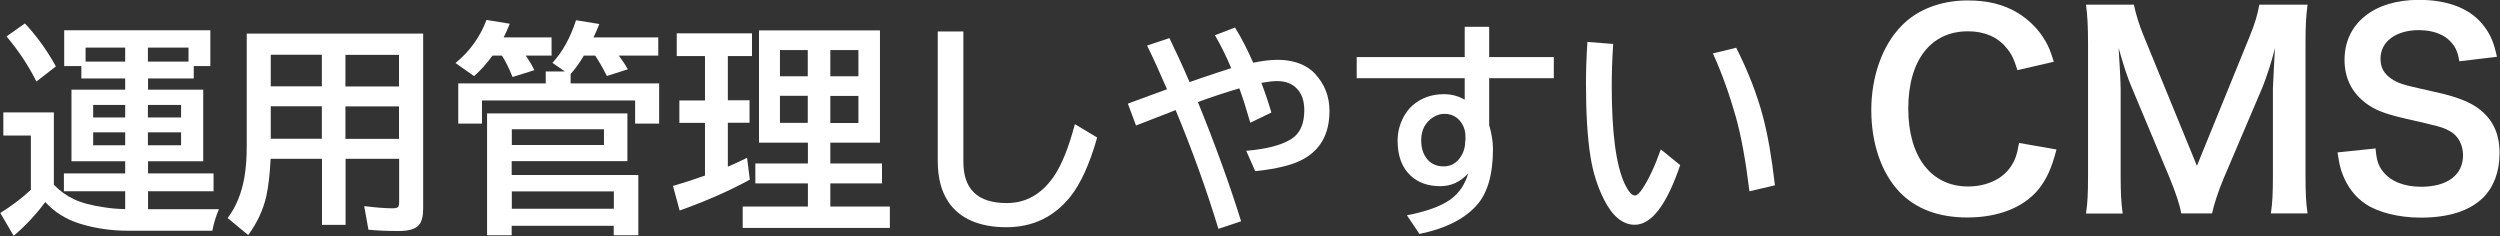
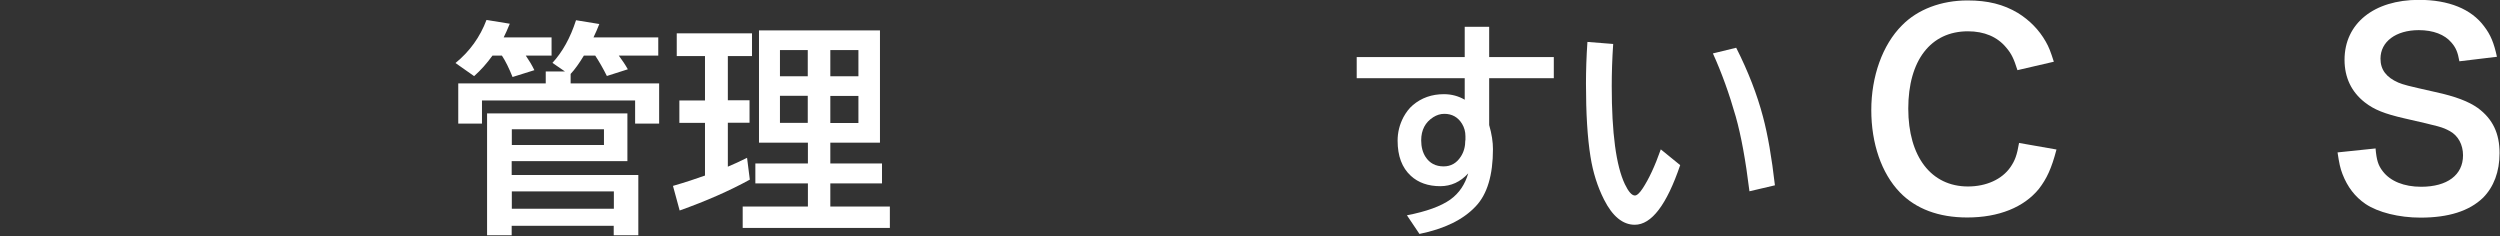
<svg xmlns="http://www.w3.org/2000/svg" id="b" viewBox="0 0 171.74 16.21">
  <rect x="0" y="0" width="171.74" height="16.21" fill="#333333" stroke="none" />
  <defs>
    <style>.d{fill:#fff;stroke-width:0px;}</style>
  </defs>
  <g id="c">
-     <path class="d" d="M8.6,14.37v-1.23h-4.21v-1.23h4.21v-.83h-3.69v-4.92h3.69v-.77h-3.01v-.85h-1.18v-2.46h10.04v2.46h-1.14v.85h-3.14v.77h3.79v4.92h-3.79v.83h4.5v1.23h-4.5v1.23h4.87c-.21.49-.36.98-.45,1.48h-5.79c-1.16,0-2.26-.16-3.3-.48-.96-.3-1.75-.79-2.39-1.49-.65.87-1.37,1.64-2.17,2.32l-.92-1.57c.73-.45,1.43-.97,2.1-1.59v-3.73H.23v-1.59h3.47v4.97c.4.42.86.75,1.39,1,.5.24,1.18.42,2.06.55.45.07.88.11,1.32.12h.14ZM2.5,5.6c-.52-1.06-1.21-2.09-2.05-3.1l1.26-.89c.8.85,1.51,1.83,2.13,2.95l-1.34,1.04ZM8.6,3.27h-2.72v.96h2.72v-.96ZM8.6,7.21h-2.2v.86h2.2v-.86ZM8.6,9.09h-2.2v.89h2.2v-.89ZM10.16,3.27v.96h2.79v-.96h-2.79ZM10.16,7.21v.86h2.28v-.86h-2.28ZM10.16,9.09v.89h2.28v-.89h-2.28Z" />
-     <path class="d" d="M29.07,2.31v12.02c0,.51-.09.88-.28,1.11-.23.29-.7.43-1.4.43-.78,0-1.48-.03-2.08-.09l-.29-1.62c.8.1,1.46.15,1.98.15.21,0,.34-.05.38-.14.03-.07.04-.16.04-.29v-2.97h-3.68v4.54h-1.62v-4.54h-3.53c-.05,1.04-.15,1.91-.3,2.59-.22.94-.63,1.82-1.24,2.65l-1.41-1.17c.58-.77.96-1.71,1.15-2.8.11-.64.16-1.35.16-2.15V2.31h12.13ZM18.6,3.76v2.17h3.51v-2.17h-3.51ZM18.6,7.3v2.23h3.51v-2.23h-3.51ZM27.41,5.94v-2.17h-3.68v2.17h3.68ZM27.41,9.54v-2.23h-3.68v2.23h3.68Z" />
    <path class="d" d="M36.12,3.82c.22.32.42.65.59,1l-1.5.47c-.24-.6-.48-1.09-.73-1.47h-.65c-.38.53-.8,1-1.26,1.41l-1.28-.9c.98-.8,1.69-1.79,2.13-2.96l1.6.26c-.15.37-.29.68-.42.94h3.29v1.25h-1.77ZM42.51,3.82c.23.31.44.62.62.94l-1.44.46c-.26-.52-.53-.99-.8-1.4h-.78c-.32.53-.62.95-.91,1.26v.65h6.08v2.76h-1.65v-1.59h-10.52v1.59h-1.63v-2.76h6.01v-.82h1.32l-.86-.59c.69-.75,1.23-1.72,1.62-2.93l1.6.26c-.12.31-.25.61-.4.92h4.45v1.25h-2.71ZM43.1,7.79v3.28h-7.95v.95h8.7v4.14h-1.69v-.65h-7.01v.65h-1.69V7.79h9.64ZM35.16,8.88v1.08h6.33v-1.08h-6.33ZM35.16,13.15v1.19h7.01v-1.19h-7.01Z" />
    <path class="d" d="M50,3.84v3.05h1.49v1.54h-1.49v3.02c.41-.17.84-.37,1.32-.61l.19,1.5c-1.4.77-3,1.47-4.82,2.12l-.46-1.69c.83-.24,1.56-.48,2.2-.71v-3.62h-1.76v-1.54h1.76v-3.05h-1.94v-1.56h5.17v1.56h-1.66ZM60.45,2.09v7.71h-3.41v1.43h3.55v1.37h-3.55v1.59h4.09v1.47h-10.11v-1.47h4.48v-1.59h-3.61v-1.37h3.61v-1.43h-3.36V2.09h8.32ZM53.58,3.44v1.8h1.91v-1.8h-1.91ZM53.58,6.58v1.86h1.91v-1.86h-1.91ZM58.97,5.24v-1.8h-1.93v1.8h1.93ZM58.97,8.45v-1.86h-1.93v1.86h1.93Z" />
-     <path class="d" d="M64.41,2.16h1.77v8.96c0,1.89.99,2.83,2.98,2.83,1.31,0,2.38-.6,3.22-1.81.54-.78,1.03-1.98,1.46-3.61l1.53.92c-.51,1.81-1.13,3.16-1.84,4.06-1.13,1.4-2.59,2.1-4.4,2.1s-3.21-.58-3.98-1.74c-.49-.73-.73-1.66-.73-2.81V2.16Z" />
-     <path class="d" d="M80.35,2.65c.4.82.86,1.81,1.37,2.99.5-.18,1.13-.4,1.91-.65.42-.14.74-.24.95-.31-.35-.83-.72-1.59-1.12-2.26l1.38-.53c.46.75.87,1.55,1.25,2.42.66-.14,1.21-.2,1.67-.2.95,0,1.73.24,2.33.72.09.08.17.15.23.22.68.72,1.01,1.58,1.01,2.57,0,1.54-.59,2.64-1.78,3.3-.7.4-1.81.68-3.32.84l-.62-1.4c1.38-.12,2.41-.38,3.08-.8.61-.37.91-1.04.91-1.99,0-.62-.16-1.11-.49-1.46-.33-.36-.79-.54-1.38-.54-.27,0-.63.04-1.08.12.24.62.47,1.3.69,2.04l-1.45.7c-.26-.91-.51-1.7-.75-2.36-.89.26-1.84.57-2.85.94,1.2,2.95,2.19,5.68,2.97,8.19l-1.56.52c-.81-2.67-1.79-5.39-2.94-8.16l-.27.11c-1.15.44-1.97.76-2.45.95l-.56-1.5.21-.08c1.16-.43,1.98-.73,2.48-.91-.48-1.11-.93-2.11-1.37-3l1.53-.51Z" />
    <path class="d" d="M100.61,1.84h1.69v2.08h4.44v1.45h-4.44v3.22c.18.62.26,1.17.26,1.65,0,1.78-.39,3.1-1.18,3.93-.86.92-2.15,1.55-3.87,1.9l-.86-1.28c1.34-.26,2.33-.62,2.98-1.08.61-.44,1.01-1.04,1.23-1.8-.54.59-1.18.88-1.92.88-.83,0-1.51-.24-2.02-.71-.61-.56-.91-1.36-.91-2.42,0-.56.13-1.09.4-1.61.18-.33.39-.61.65-.83.59-.5,1.3-.75,2.13-.75.53,0,1,.13,1.43.38v-1.48h-7.42v-1.45h7.42V1.84ZM100.67,9.64v-.28c0-.32-.08-.6-.23-.85-.28-.46-.69-.69-1.22-.69-.27,0-.52.08-.76.23-.55.35-.83.88-.83,1.59,0,.45.1.83.3,1.14.28.43.69.65,1.24.65.5,0,.89-.22,1.18-.67.21-.32.31-.69.31-1.12Z" />
    <path class="d" d="M115.42,11.35c-.93,2.73-1.97,4.09-3.12,4.09-.82,0-1.53-.58-2.11-1.73-.45-.89-.76-1.87-.93-2.95-.21-1.3-.31-2.98-.31-5.02,0-.89.03-1.84.1-2.86l1.77.14c-.07,1.02-.1,1.98-.1,2.9,0,3.22.3,5.46.9,6.73.25.52.48.78.69.78.14,0,.32-.16.53-.48.43-.65.85-1.55,1.25-2.69l1.34,1.09ZM120.18,13.14c-.26-2.12-.57-3.82-.94-5.13-.45-1.58-.97-3.02-1.57-4.34l1.6-.39c.83,1.64,1.44,3.22,1.84,4.74.33,1.23.6,2.8.82,4.71l-1.75.41Z" />
    <path class="d" d="M141.27,10.28c-.34,1.3-.67,2-1.21,2.7-1.03,1.26-2.75,1.96-4.92,1.96-1.96,0-3.53-.59-4.63-1.73-1.26-1.31-1.96-3.35-1.96-5.65s.76-4.47,2.11-5.82c1.08-1.1,2.7-1.71,4.5-1.71,1.4,0,2.47.27,3.46.86.81.5,1.46,1.17,1.91,1.96.22.38.34.7.56,1.39l-2.5.58c-.25-.79-.41-1.13-.77-1.55-.61-.74-1.51-1.12-2.63-1.12-2.56,0-4.1,2-4.1,5.31s1.58,5.35,4.1,5.35c1.26,0,2.34-.49,2.92-1.33.31-.45.45-.83.59-1.66l2.57.45Z" />
-     <path class="d" d="M149.84,14.66c-.09-.58-.38-1.42-.79-2.43l-2.59-6.18c-.34-.81-.5-1.3-.92-2.75.07.95.14,2.43.14,2.83v5.91c0,1.24.04,1.93.14,2.63h-2.52c.11-.72.14-1.42.14-2.63V2.99c0-1.17-.04-1.93-.14-2.67h3.29c.13.63.36,1.39.67,2.14l3.66,8.93,3.64-8.93c.36-.88.52-1.46.65-2.14h3.31c-.11.86-.14,1.46-.14,2.67v9.04c0,1.31.04,1.96.14,2.63h-2.52c.11-.74.14-1.39.14-2.63v-5.98c.07-1.57.13-2.48.14-2.75-.23.97-.58,1.98-.83,2.63l-2.7,6.34c-.36.85-.68,1.85-.79,2.39h-2.12Z" />
    <path class="d" d="M163.19,10.19c.07.81.18,1.17.5,1.58.52.68,1.46,1.06,2.63,1.06,1.8,0,2.88-.81,2.88-2.16,0-.74-.34-1.35-.9-1.66-.54-.29-.65-.31-3.13-.88-1.35-.31-2.07-.59-2.72-1.1-.92-.72-1.39-1.71-1.39-2.92,0-2.5,2.02-4.12,5.11-4.12,2.05,0,3.6.63,4.48,1.82.45.59.67,1.13.88,2.09l-2.58.31c-.11-.61-.23-.92-.54-1.28-.47-.56-1.26-.86-2.25-.86-1.57,0-2.63.79-2.63,1.96,0,.76.4,1.28,1.22,1.64.4.16.54.2,2.54.65,1.42.31,2.29.65,2.93,1.1,1.03.76,1.49,1.75,1.49,3.1,0,1.28-.4,2.32-1.13,3.06-.95.92-2.38,1.37-4.3,1.37-1.48,0-2.92-.36-3.78-.94-.72-.49-1.24-1.17-1.58-2.05-.16-.41-.23-.76-.34-1.49l2.59-.27Z" />
  </g>
</svg>